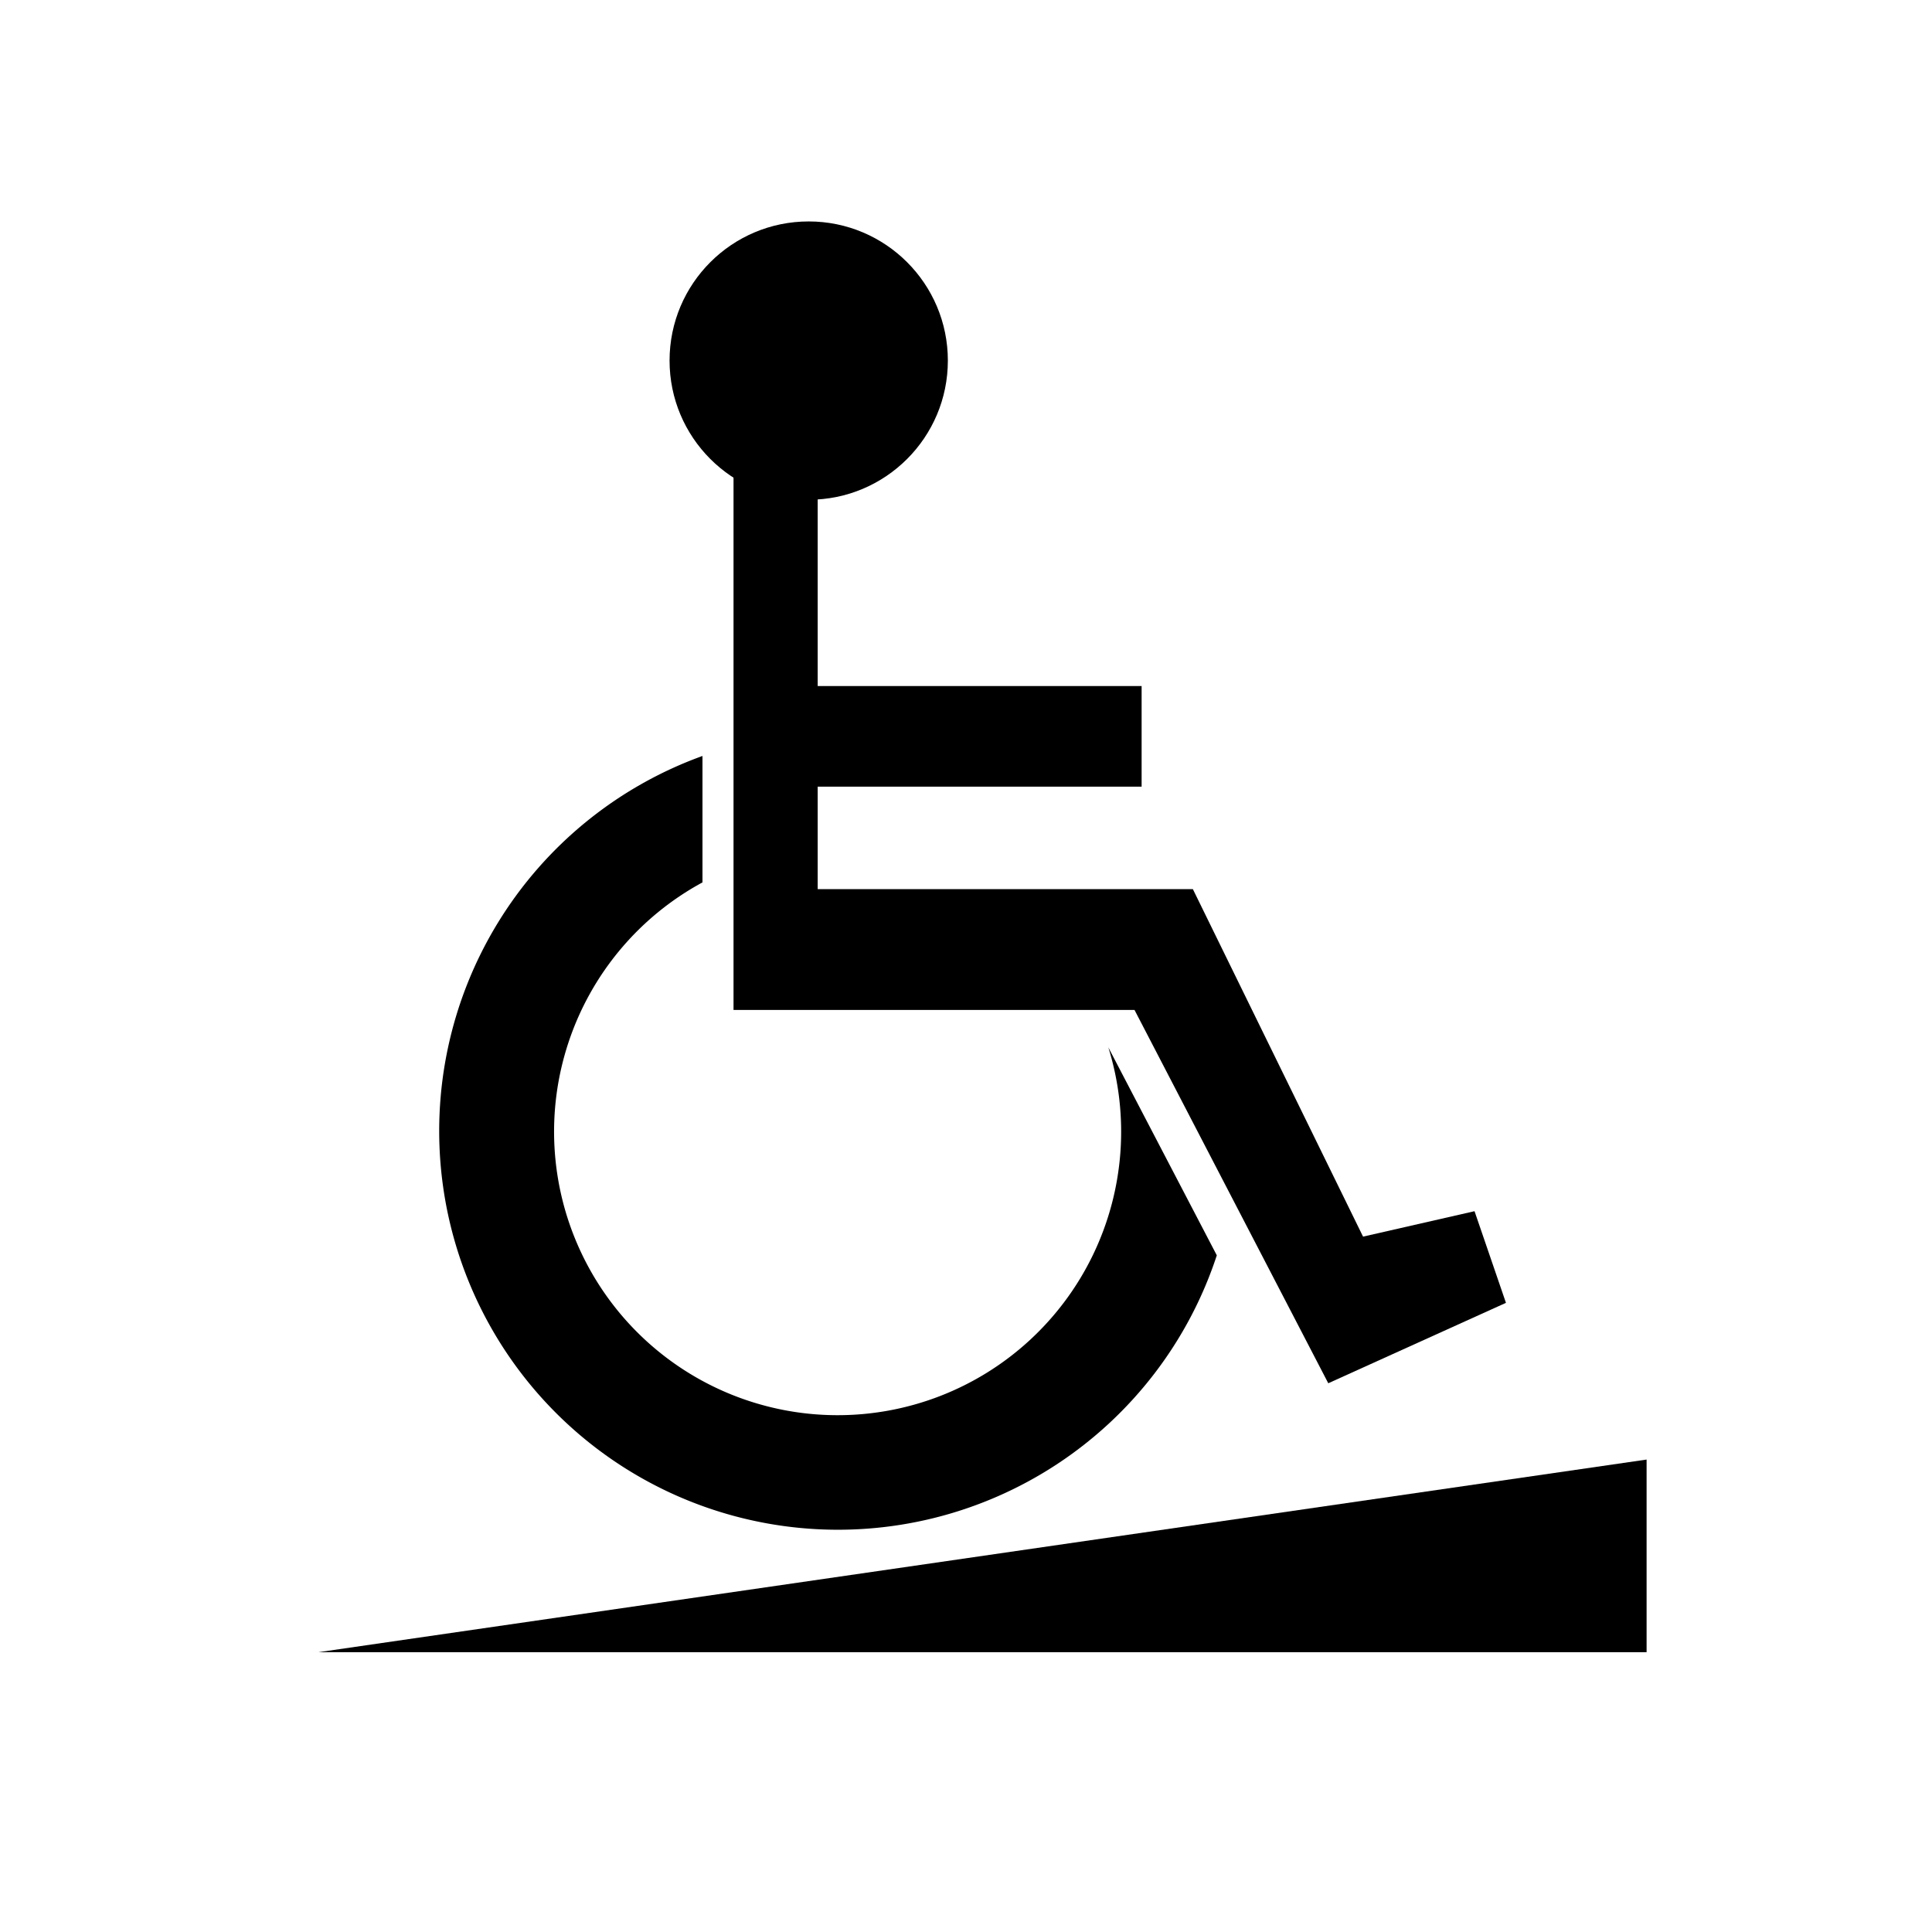
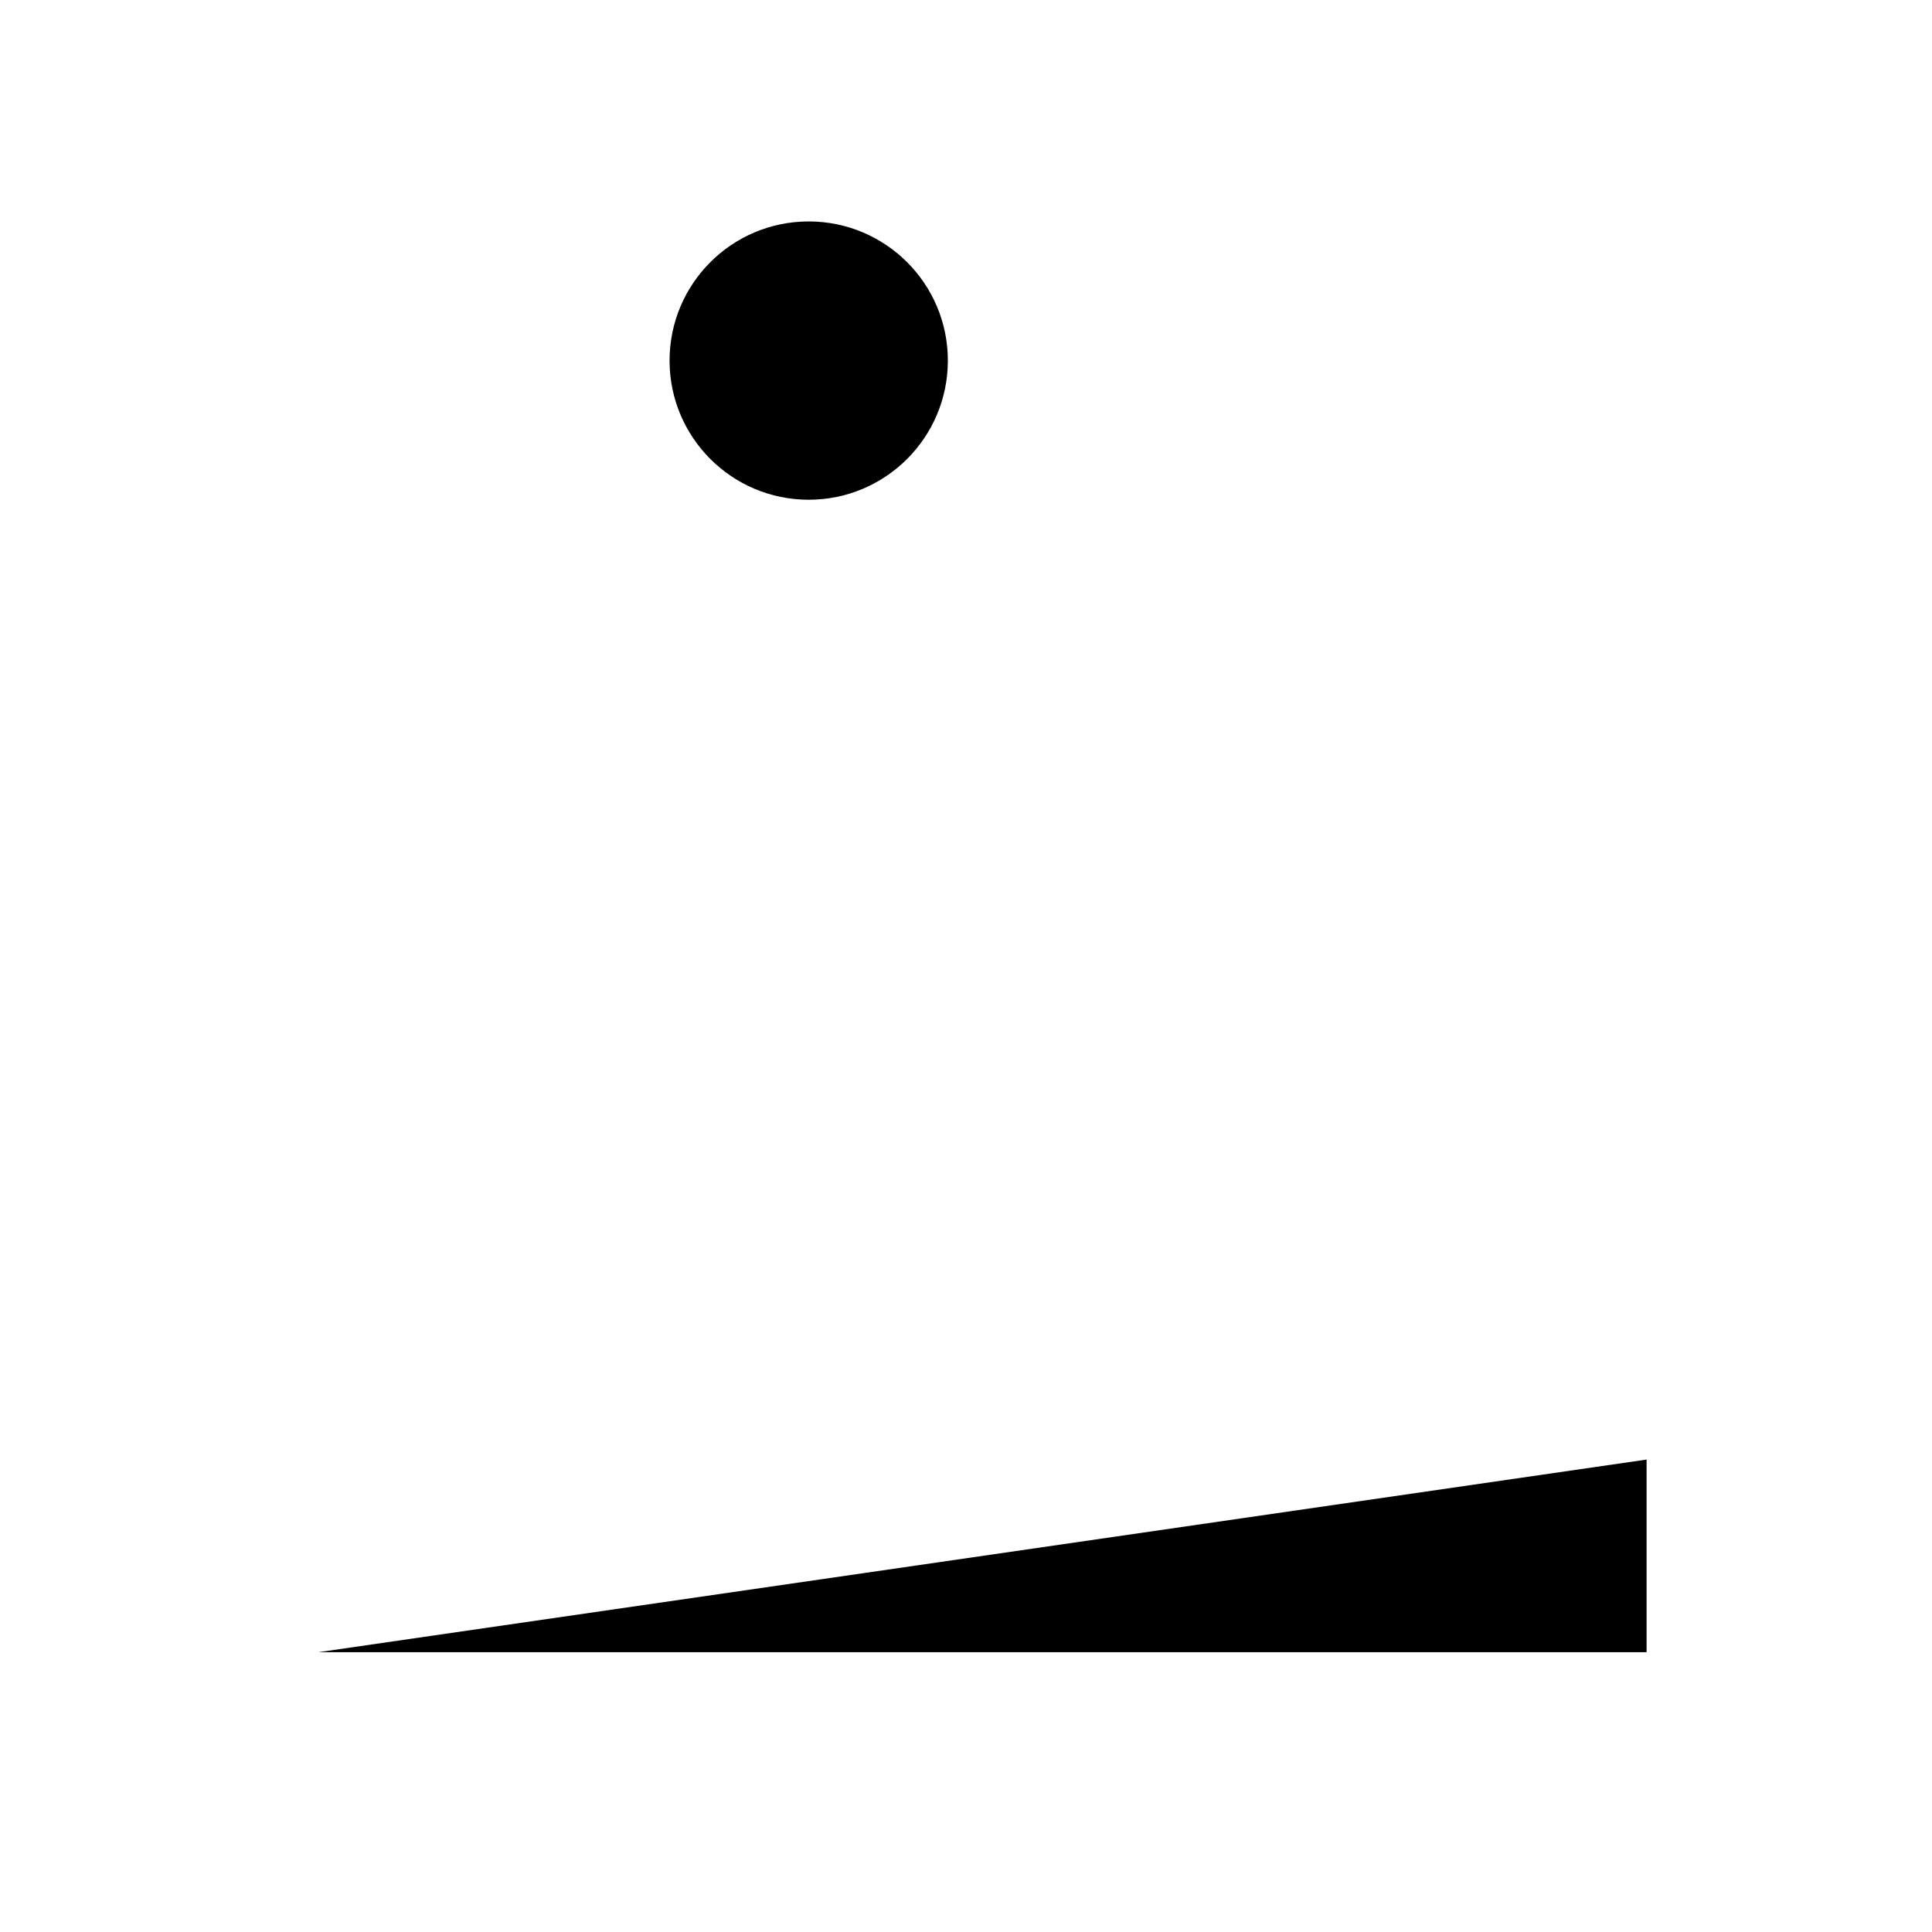
<svg xmlns="http://www.w3.org/2000/svg" viewBox="0 0 51.65 51.65">
  <defs>
    <style>
      .cls-1 {
        fill: none;
      }
    </style>
  </defs>
  <g id="レイヤー_2" data-name="レイヤー 2">
    <g id="レイヤー_1-2" data-name="レイヤー 1">
      <g>
        <g>
          <polygon points="44.02 44.17 8.51 44.17 44.02 39.02 44.02 44.17" />
          <g>
-             <polyline points="31.89 23.77 36.44 33.06 39.42 32.38 40.26 34.83 35.51 36.98 30.33 27 19.61 27 19.61 11.59 21.86 11.59 21.86 18.34 30.52 18.34 30.52 21.03 21.86 21.03 21.86 23.77" />
-             <path d="M29.63,28a7.58,7.58,0,1,1-10.85-4.41V20.21A10.66,10.66,0,1,0,32.53,33.56Z" />
            <circle cx="21.62" cy="9.64" r="3.72" />
          </g>
        </g>
-         <rect class="cls-1" width="51.65" height="51.65" />
      </g>
    </g>
  </g>
</svg>